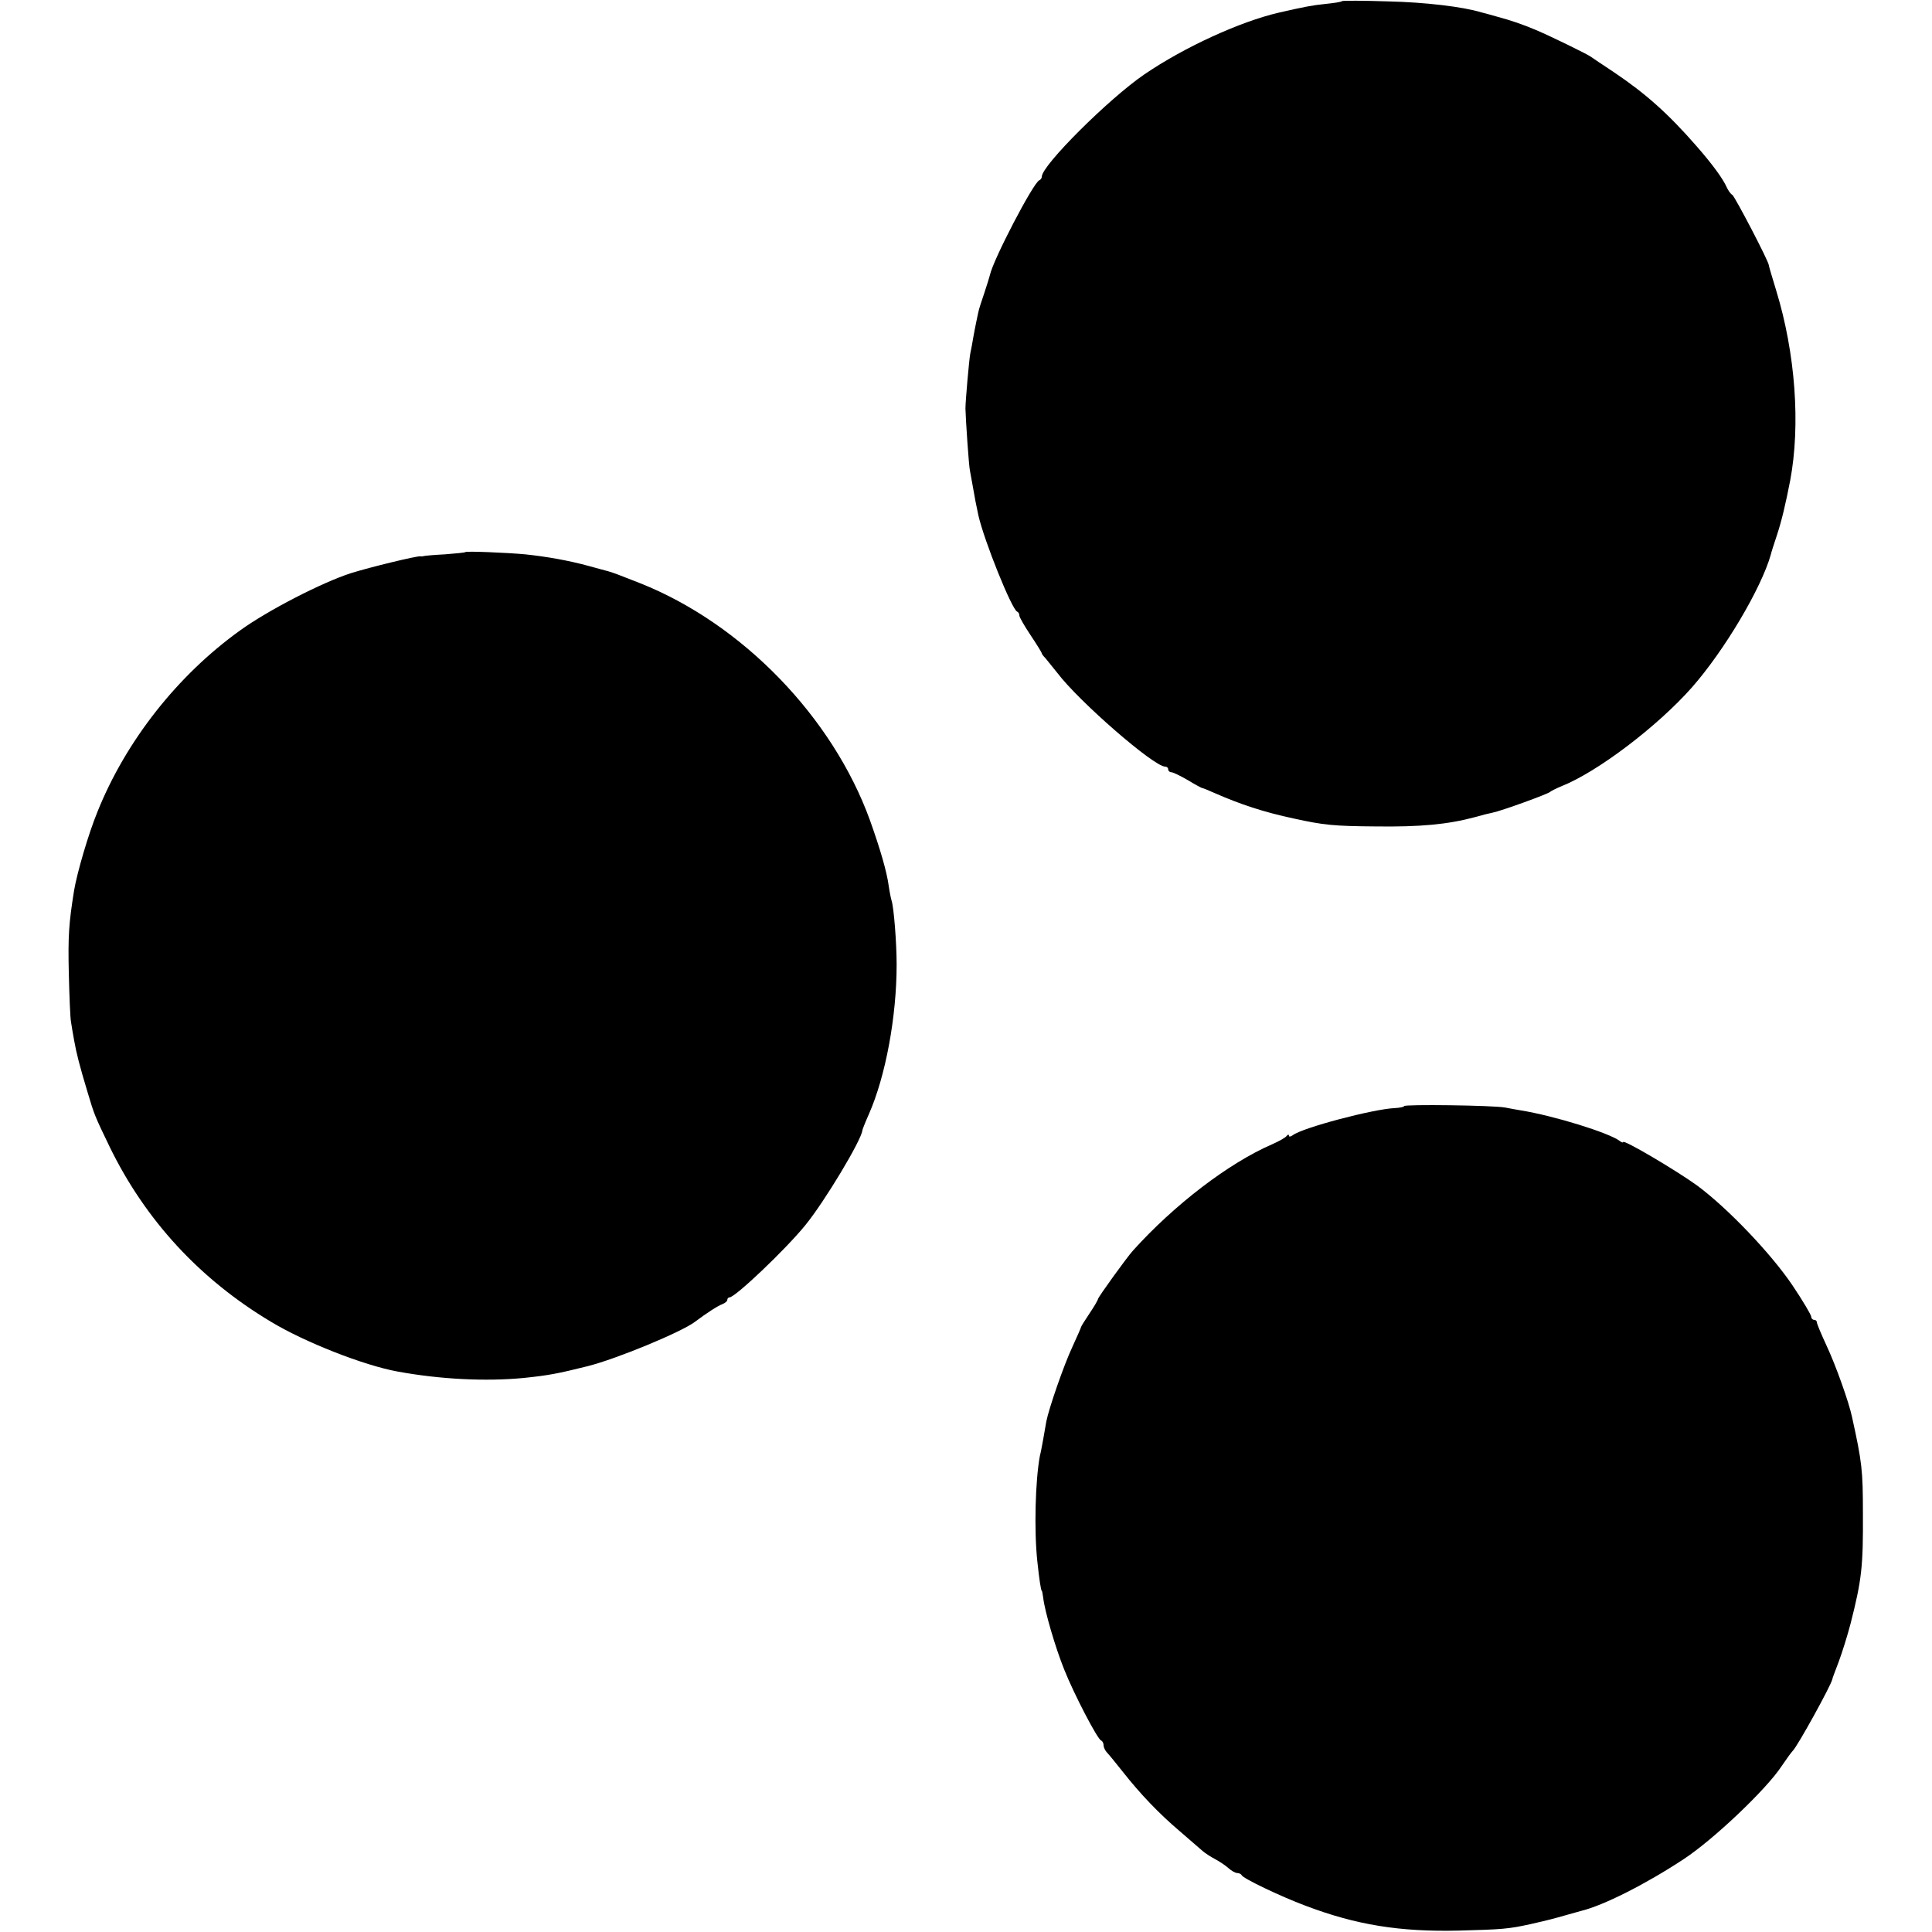
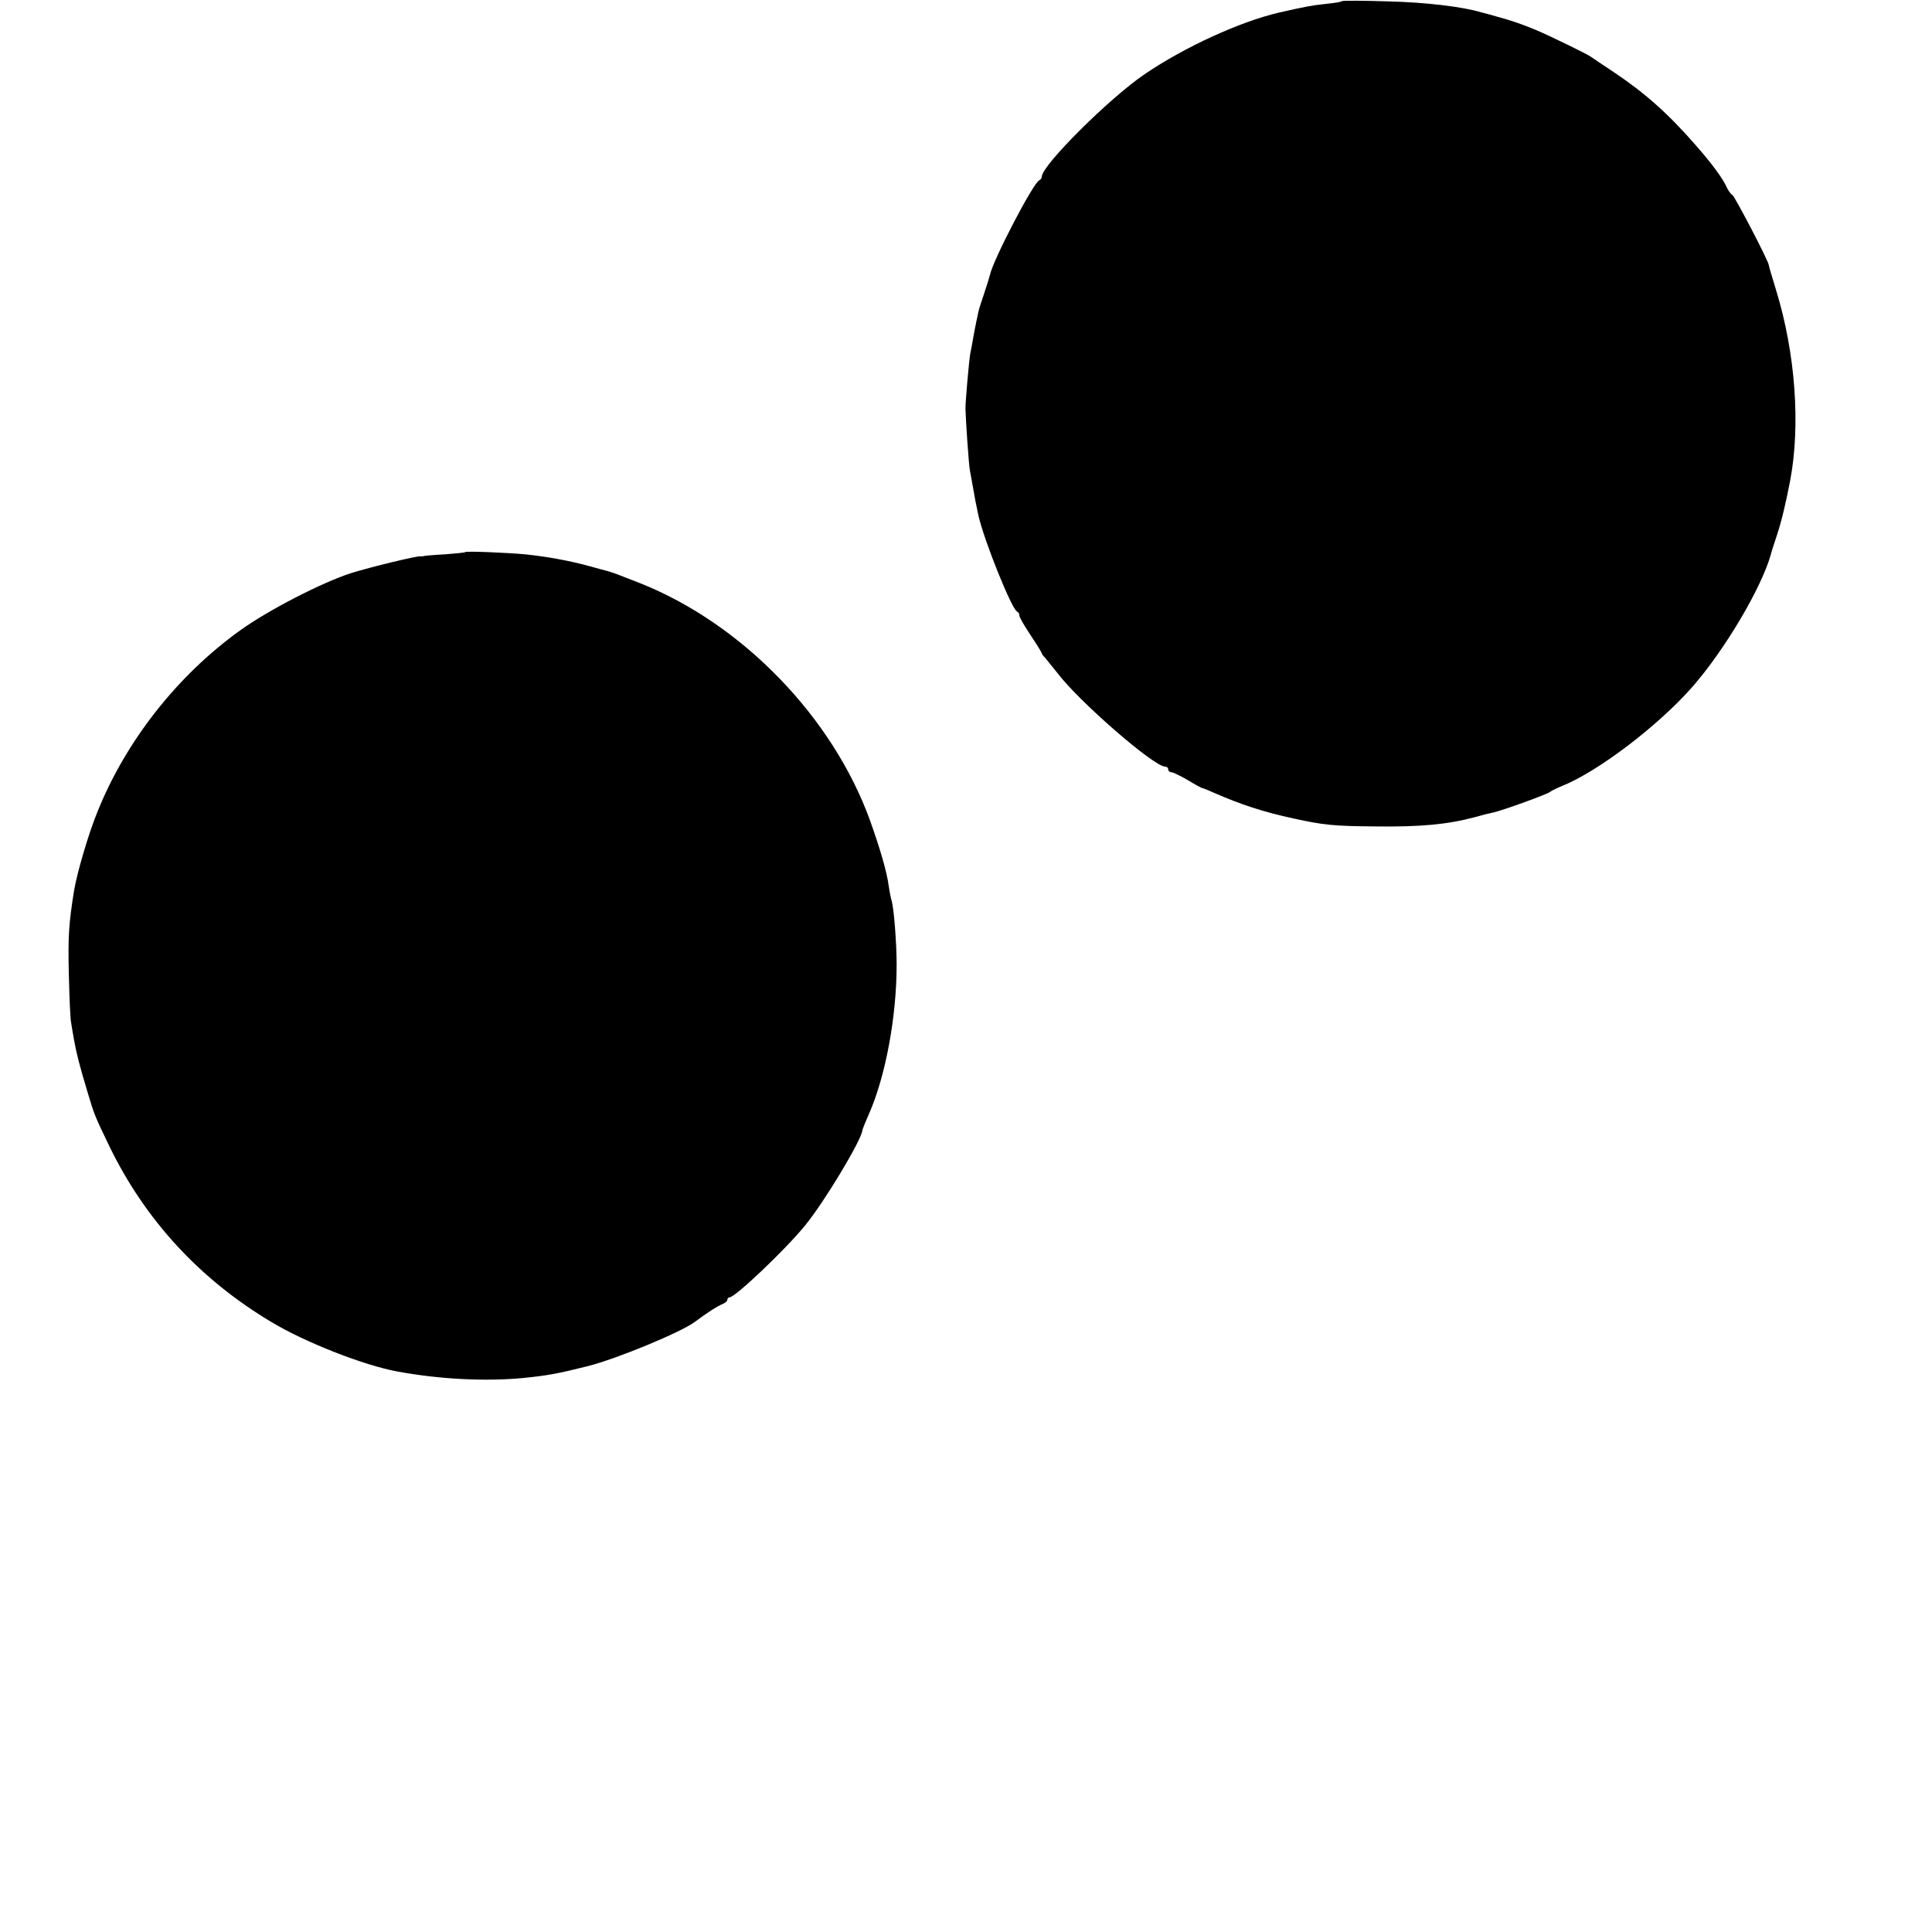
<svg xmlns="http://www.w3.org/2000/svg" version="1.0" width="688pt" height="688pt" viewBox="0 0 688 688" preserveAspectRatio="xMidYMid meet">
  <g transform="translate(0,688) scale(0.1,-0.1)" fill="#000000" stroke="none">
    <path d="M4779 6876 c-2 -3 -29 -7 -59 -10 -48 -5 -74 -10 -166 -31 -138 -32 -337 -123 -479 -220 -126 -86 -365 -324 -365 -364 0 -5 -4 -11 -9 -13 -21 -8 -165 -284 -176 -338 -2 -8 -11 -37 -20 -64 -9 -26 -19 -57 -21 -67 -2 -11 -6 -27 -8 -38 -2 -10 -7 -34 -10 -52 -3 -19 -8 -45 -11 -59 -4 -22 -17 -168 -17 -195 1 -40 12 -204 16 -221 2 -12 7 -37 10 -55 6 -36 13 -72 20 -104 21 -92 119 -335 138 -343 5 -2 8 -8 8 -14 0 -6 18 -37 40 -70 22 -33 40 -62 40 -65 0 -2 6 -10 13 -17 6 -7 25 -31 42 -52 77 -102 344 -334 384 -334 6 0 11 -4 11 -10 0 -5 5 -10 11 -10 6 0 31 -12 57 -27 26 -16 49 -28 52 -29 3 0 23 -8 45 -18 91 -40 175 -68 283 -91 105 -23 141 -27 292 -28 158 -2 255 7 352 33 24 7 52 14 63 16 31 6 199 67 205 74 3 3 21 12 40 20 129 51 343 214 465 352 116 132 247 353 281 473 1 6 11 37 22 70 17 52 30 107 47 194 37 197 19 452 -50 677 -14 46 -26 86 -26 89 1 12 -121 245 -130 251 -6 3 -15 16 -20 27 -13 30 -51 82 -107 146 -101 116 -182 188 -295 264 -40 26 -76 51 -82 55 -12 9 -143 73 -195 95 -50 21 -88 34 -140 48 -25 7 -49 14 -55 15 -65 20 -200 36 -331 39 -89 3 -163 3 -165 1z" />
    <path d="M1657 4914 c-1 -2 -34 -5 -72 -8 -39 -2 -72 -5 -75 -6 -3 -1 -8 -2 -12 -1 -13 2 -181 -39 -248 -60 -103 -33 -297 -133 -395 -204 -223 -160 -407 -394 -508 -646 -32 -78 -72 -215 -83 -279 -19 -118 -22 -164 -19 -295 2 -82 5 -161 8 -175 2 -14 7 -43 11 -65 8 -45 19 -89 48 -185 24 -81 26 -85 79 -195 127 -260 320 -470 574 -622 121 -73 330 -155 450 -177 152 -28 315 -36 450 -23 87 9 120 15 228 42 103 26 333 121 382 158 41 31 83 58 98 63 9 4 17 10 17 15 0 5 4 9 8 9 20 0 198 169 269 256 69 84 202 306 204 339 0 2 10 28 23 57 60 136 99 348 99 533 0 79 -10 204 -18 228 -2 6 -7 30 -10 51 -7 53 -31 134 -67 235 -133 367 -454 699 -818 844 -73 29 -100 39 -115 43 -5 1 -37 10 -70 19 -70 19 -148 33 -225 41 -65 6 -209 12 -213 8z" />
-     <path d="M5000 2941 c0 -3 -15 -6 -33 -7 -75 -3 -330 -70 -364 -97 -7 -5 -13 -6 -13 -1 0 5 -4 4 -8 -1 -4 -6 -27 -19 -52 -30 -155 -67 -349 -216 -495 -378 -22 -24 -125 -167 -125 -173 0 -3 -13 -26 -30 -51 -16 -24 -30 -46 -30 -48 0 -2 -14 -34 -31 -71 -31 -66 -84 -220 -93 -266 -2 -13 -7 -41 -11 -63 -4 -22 -9 -49 -12 -60 -16 -86 -21 -263 -9 -375 7 -66 13 -105 16 -105 1 0 3 -11 5 -25 5 -46 43 -177 75 -256 35 -88 118 -247 131 -252 5 -2 9 -10 9 -17 0 -8 6 -20 13 -27 7 -7 31 -37 55 -67 63 -80 129 -149 202 -211 35 -30 72 -62 82 -71 10 -9 31 -22 46 -30 15 -8 36 -22 46 -31 11 -10 25 -18 32 -18 7 0 14 -4 16 -8 4 -11 140 -76 226 -108 181 -69 338 -94 547 -89 154 4 178 6 255 23 66 15 81 19 130 33 25 7 47 13 50 14 79 19 230 95 365 184 107 70 296 250 349 331 17 25 35 50 40 55 17 16 137 234 141 255 0 3 11 31 23 63 12 32 31 93 42 135 40 157 45 204 44 392 0 154 -3 182 -39 345 -11 52 -58 184 -90 252 -19 41 -35 79 -35 84 0 5 -4 9 -10 9 -5 0 -10 5 -10 11 0 6 -30 57 -67 112 -77 114 -231 275 -339 355 -73 53 -264 166 -264 155 0 -3 -6 -1 -12 4 -38 29 -235 90 -353 109 -11 2 -36 6 -55 10 -43 8 -360 12 -360 5z" />
  </g>
</svg>